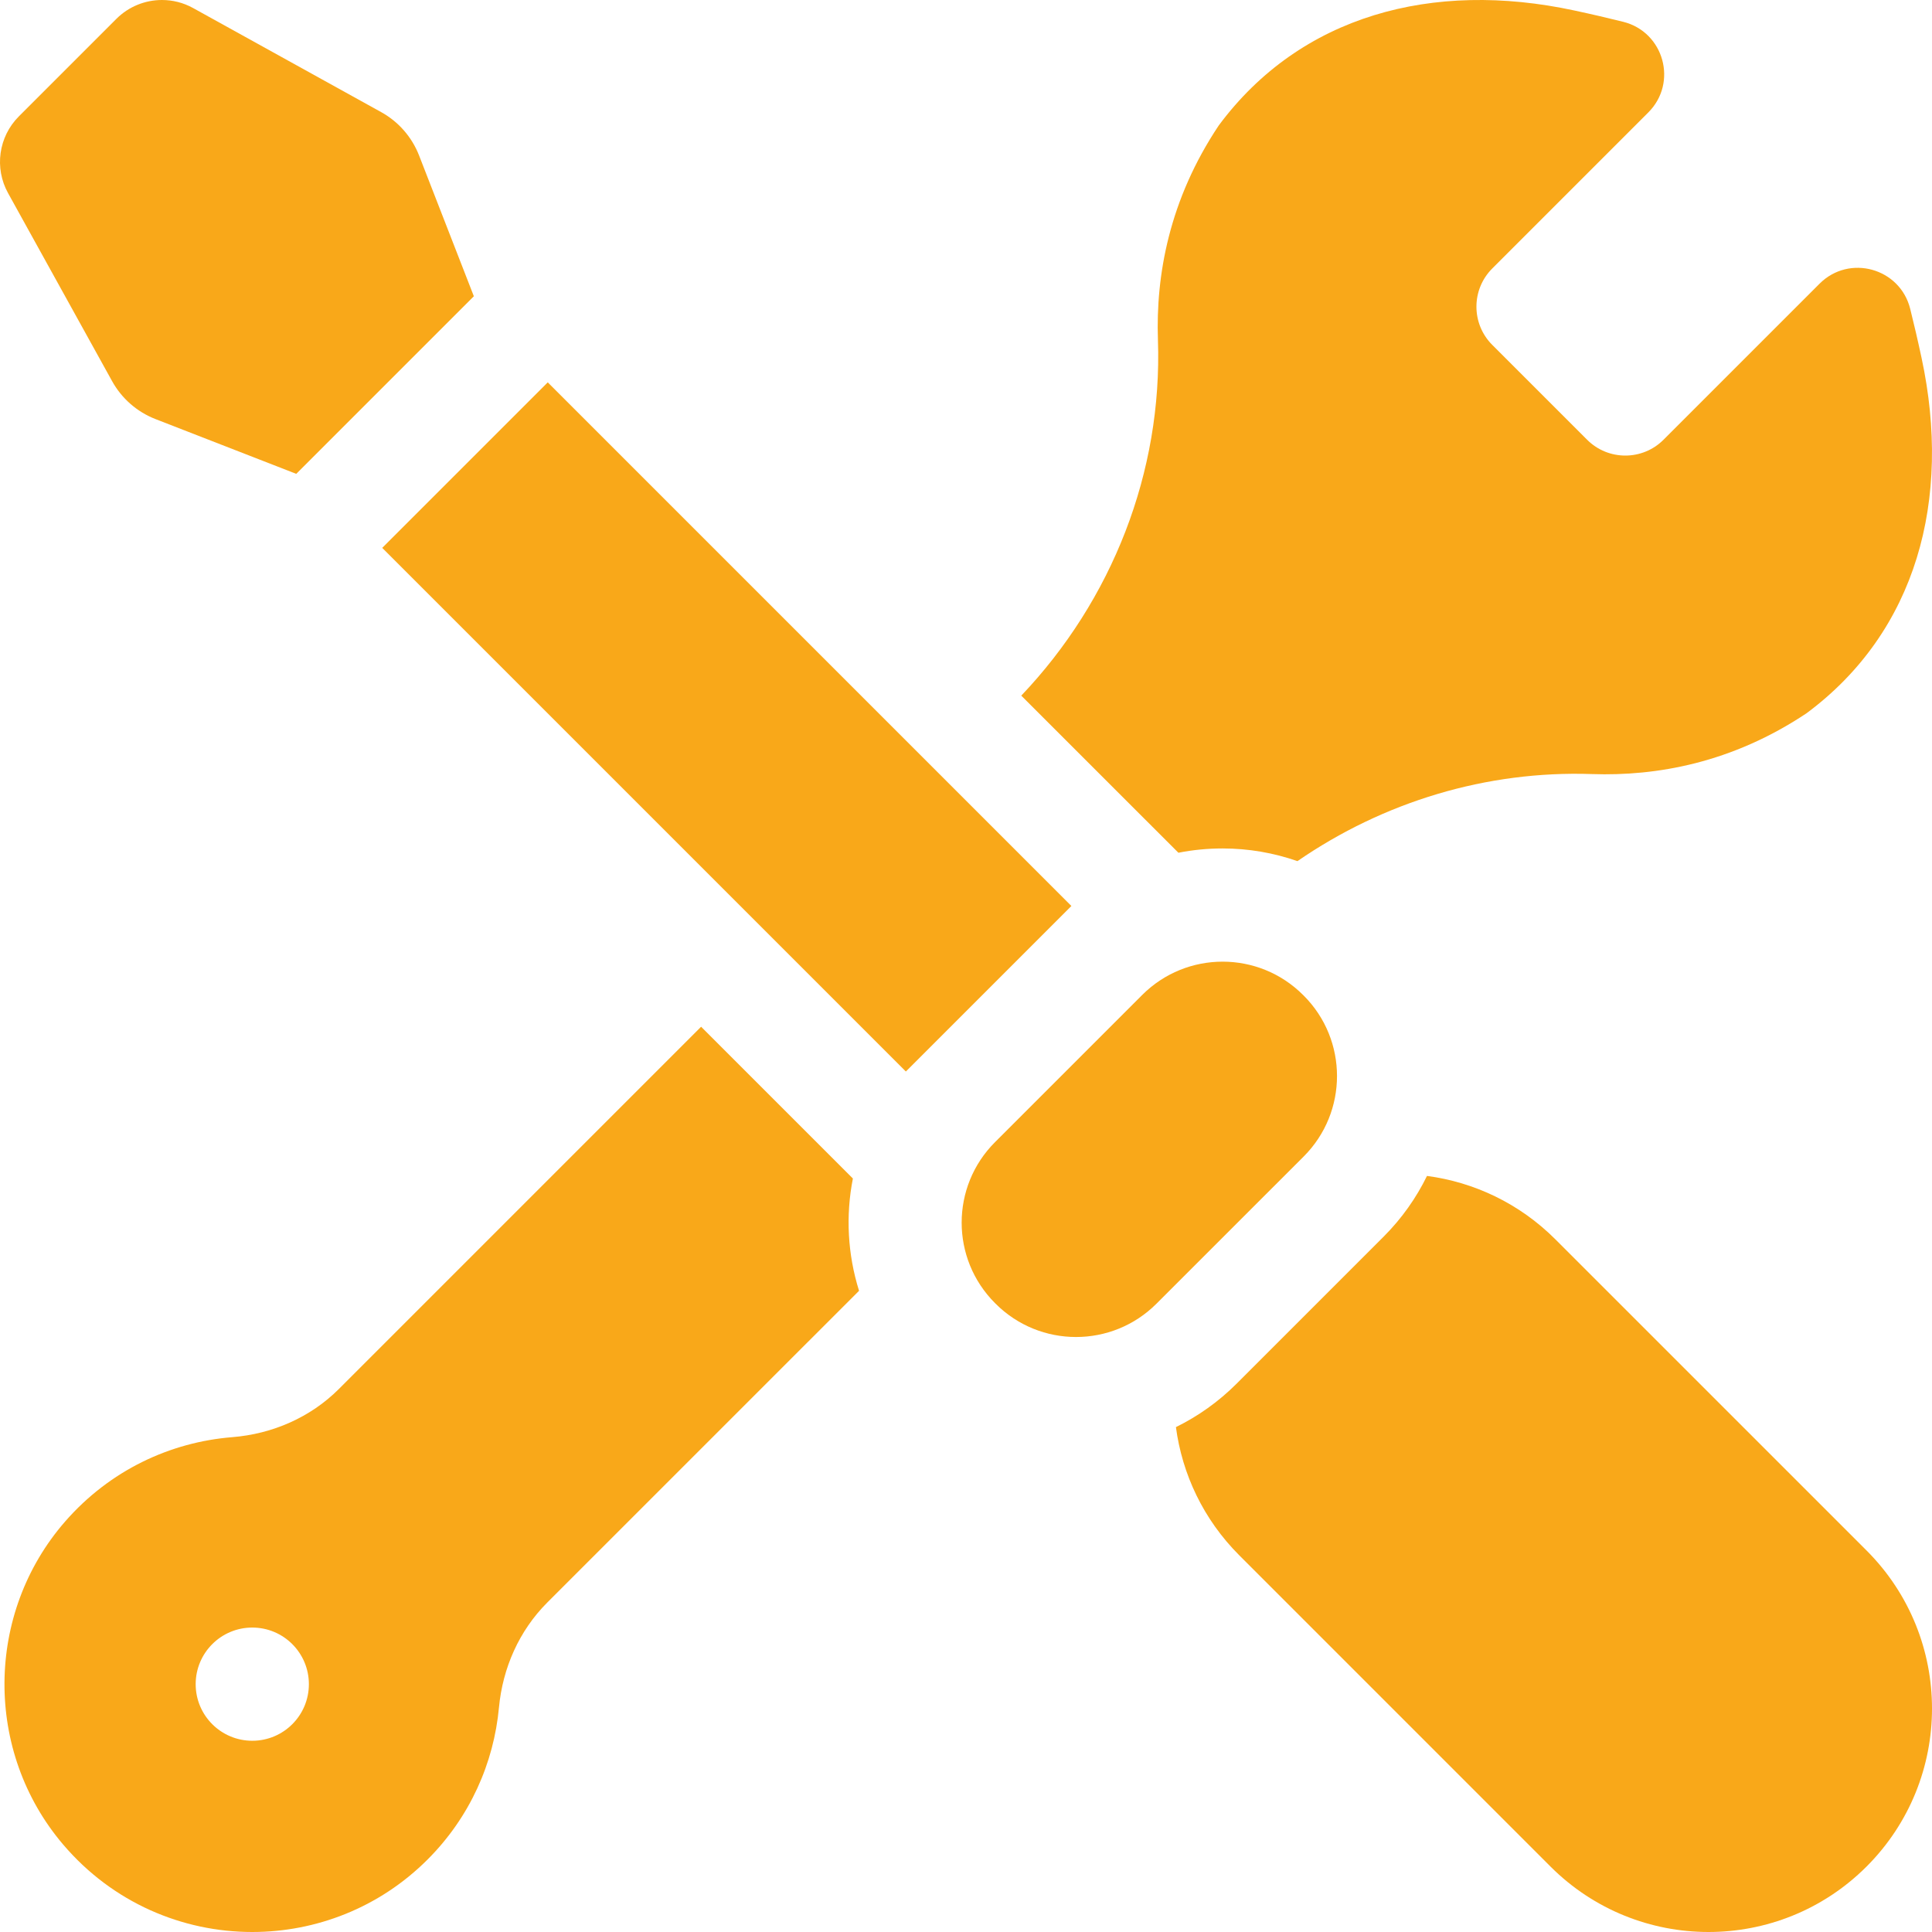
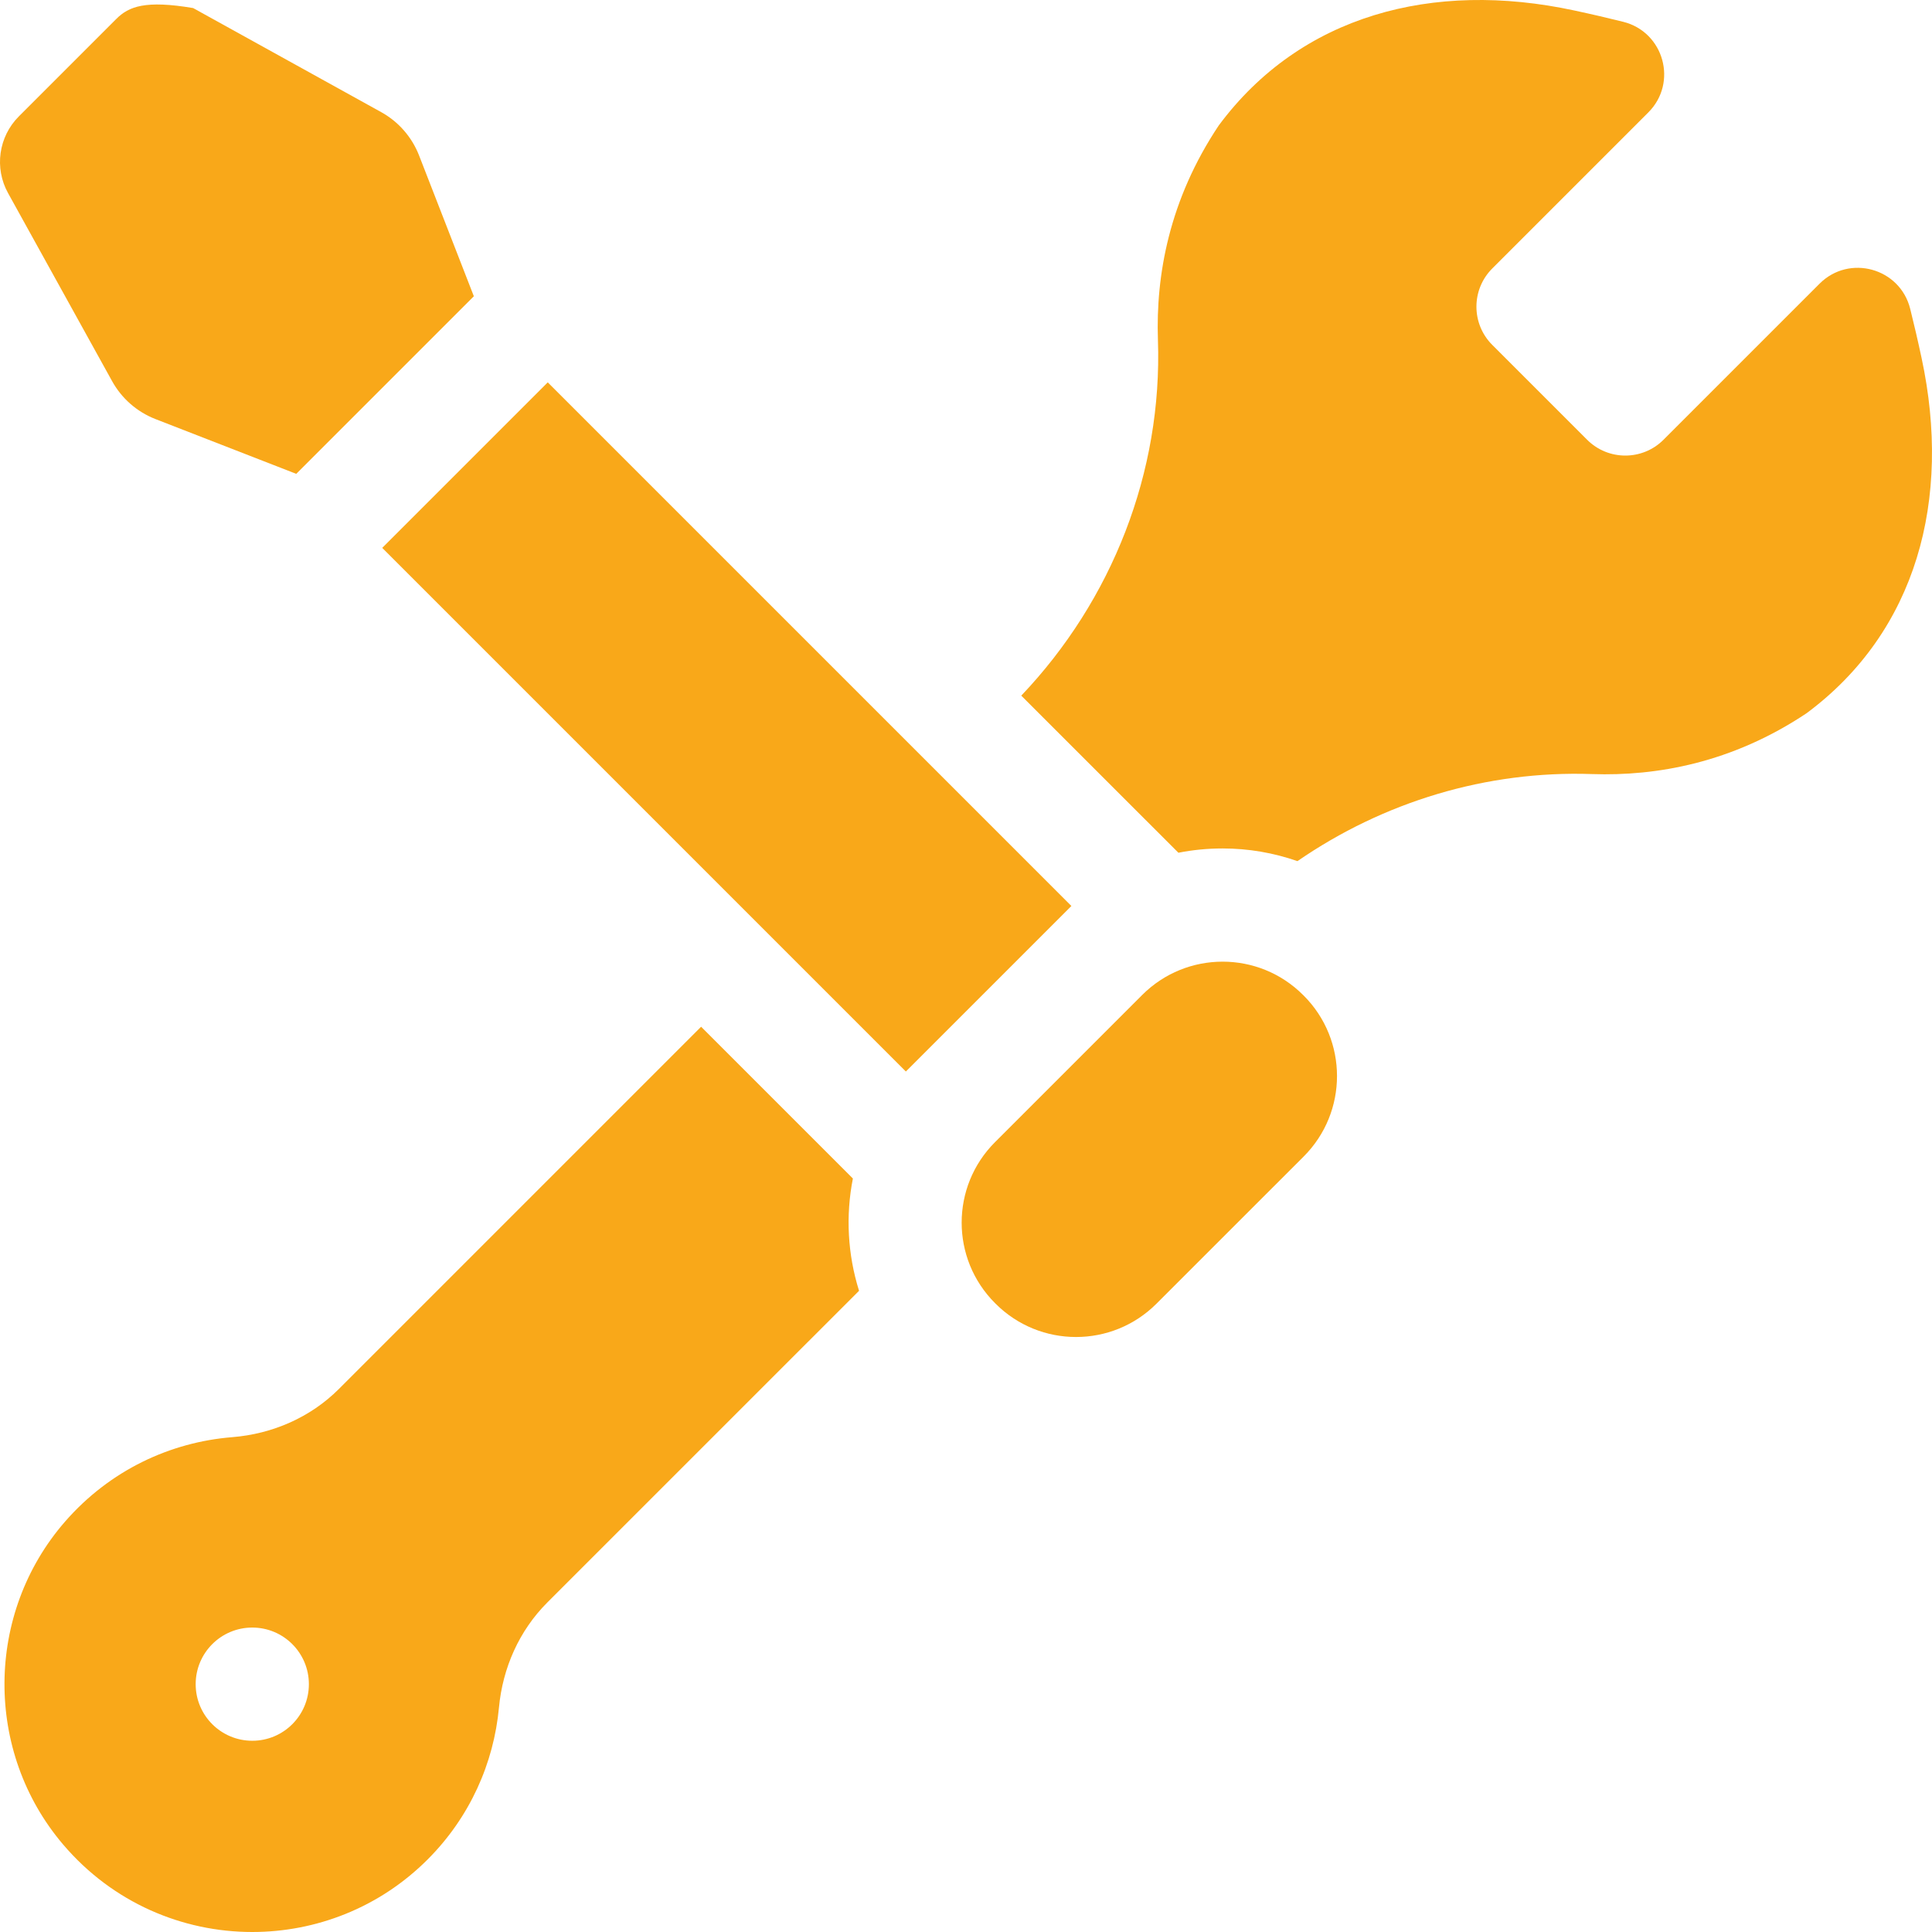
<svg xmlns="http://www.w3.org/2000/svg" width="64" height="64" viewBox="0 0 64 64" fill="none">
  <g clip-path="url(#clip0_8090_209)">
-     <path d="M61.832 51.362L51.523 41.054C50.328 39.859 48.826 39.16 47.271 38.954C46.916 39.679 46.44 40.36 45.837 40.963L40.963 45.837C40.367 46.433 39.688 46.914 38.954 47.275C39.161 48.829 39.86 50.329 41.054 51.523L51.362 61.832C52.807 63.277 54.702 64 56.597 64C58.492 64 60.386 63.277 61.832 61.832C64.723 58.941 64.723 54.253 61.832 51.362Z" fill="#F9A819" />
    <path d="M12.662 18.149L18.145 12.666L35.491 30.012L30.008 35.495L12.662 18.149Z" fill="#F9A819" />
-     <path d="M9.814 15.697L15.697 9.814L13.882 5.149C13.644 4.539 13.2 4.031 12.627 3.714L6.398 0.267C6.073 0.087 5.718 0 5.365 0C4.812 0 4.266 0.214 3.855 0.625L0.625 3.855C-0.048 4.528 -0.194 5.565 0.267 6.397L3.714 12.627C4.031 13.2 4.539 13.644 5.149 13.882L9.814 15.697Z" fill="#F9A819" />
+     <path d="M9.814 15.697L15.697 9.814L13.882 5.149C13.644 4.539 13.2 4.031 12.627 3.714L6.398 0.267C4.812 0 4.266 0.214 3.855 0.625L0.625 3.855C-0.048 4.528 -0.194 5.565 0.267 6.397L3.714 12.627C4.031 13.2 4.539 13.644 5.149 13.882L9.814 15.697Z" fill="#F9A819" />
    <path d="M43.186 38.311C44.658 36.839 44.658 34.451 43.186 32.979L43.167 32.961C42.431 32.224 41.466 31.856 40.501 31.856C39.536 31.856 38.572 32.224 37.835 32.961L32.961 37.835C31.488 39.307 31.488 41.695 32.961 43.167L32.979 43.185C33.715 43.922 34.68 44.29 35.645 44.29C36.61 44.29 37.575 43.922 38.311 43.185L43.186 38.311Z" fill="#F9A819" />
    <path d="M28.253 39.04L23.225 34.012L11.228 46.01C10.284 46.954 9.025 47.501 7.694 47.608C5.642 47.772 3.641 48.703 2.16 50.399C-0.496 53.442 -0.526 58.03 2.093 61.104C3.738 63.035 6.048 64 8.357 64C10.461 64 12.564 63.2 14.165 61.598C15.57 60.193 16.358 58.401 16.529 56.562C16.652 55.252 17.198 54.018 18.128 53.087L28.457 42.759C28.079 41.554 28.01 40.272 28.253 39.04ZM8.357 57.665C7.322 57.665 6.482 56.826 6.482 55.79C6.482 54.755 7.322 53.915 8.357 53.915C9.393 53.915 10.232 54.755 10.232 55.79C10.232 56.826 9.393 57.665 8.357 57.665Z" fill="#F9A819" />
    <path d="M52.74 25.642C54.876 25.715 57.379 25.273 59.846 23.626C63.494 20.917 64.659 16.542 63.655 11.86C63.528 11.266 63.401 10.723 63.277 10.227C62.938 8.878 61.259 8.414 60.276 9.397L55.106 14.567C54.407 15.266 53.274 15.266 52.575 14.567L49.433 11.425C48.734 10.726 48.734 9.593 49.433 8.894L54.603 3.724C55.586 2.741 55.122 1.062 53.773 0.723C53.277 0.599 52.734 0.472 52.14 0.345C47.458 -0.66 43.083 0.506 40.374 4.154C38.727 6.621 38.285 9.124 38.358 11.259C38.509 15.638 36.843 19.877 33.831 23.044L39.036 28.248C39.513 28.154 40.003 28.106 40.501 28.106C41.359 28.106 42.194 28.252 42.98 28.526C45.827 26.563 49.239 25.521 52.74 25.642Z" fill="#F9A819" />
  </g>
  <defs>
    <clipPath id="clip0_8090_209">
      <rect width="64" height="64" fill="white" />
    </clipPath>
  </defs>
</svg>